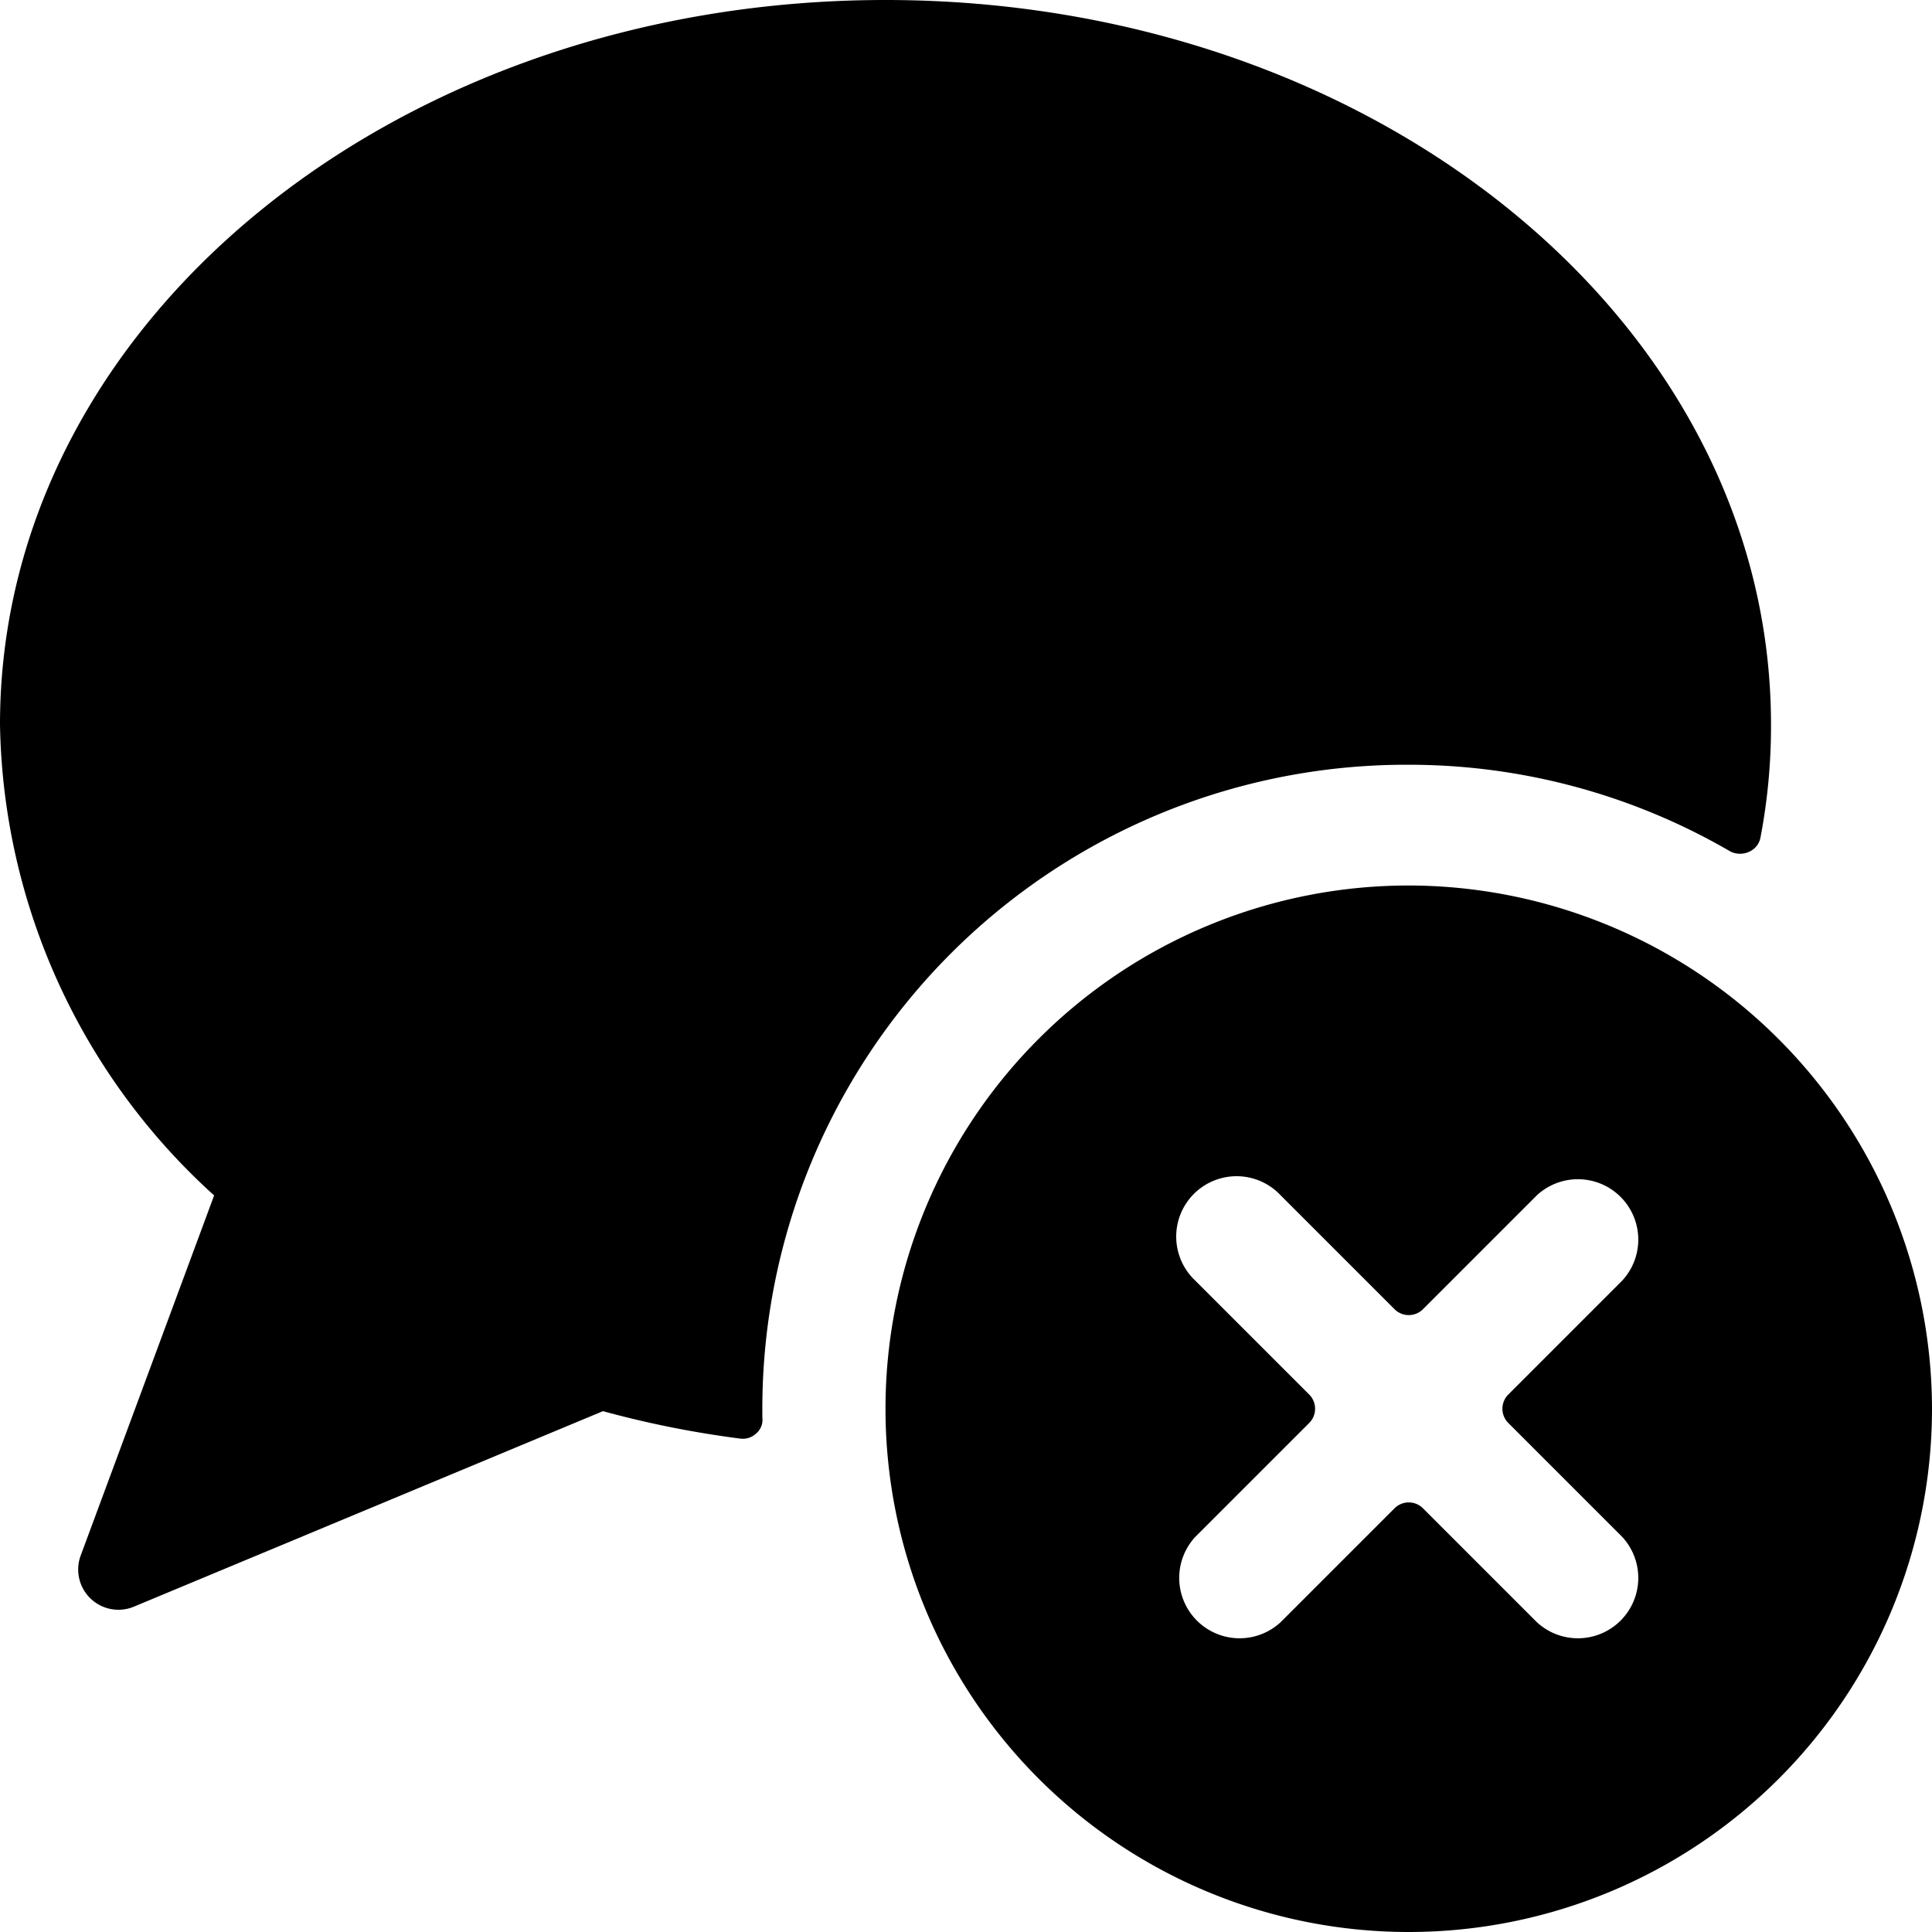
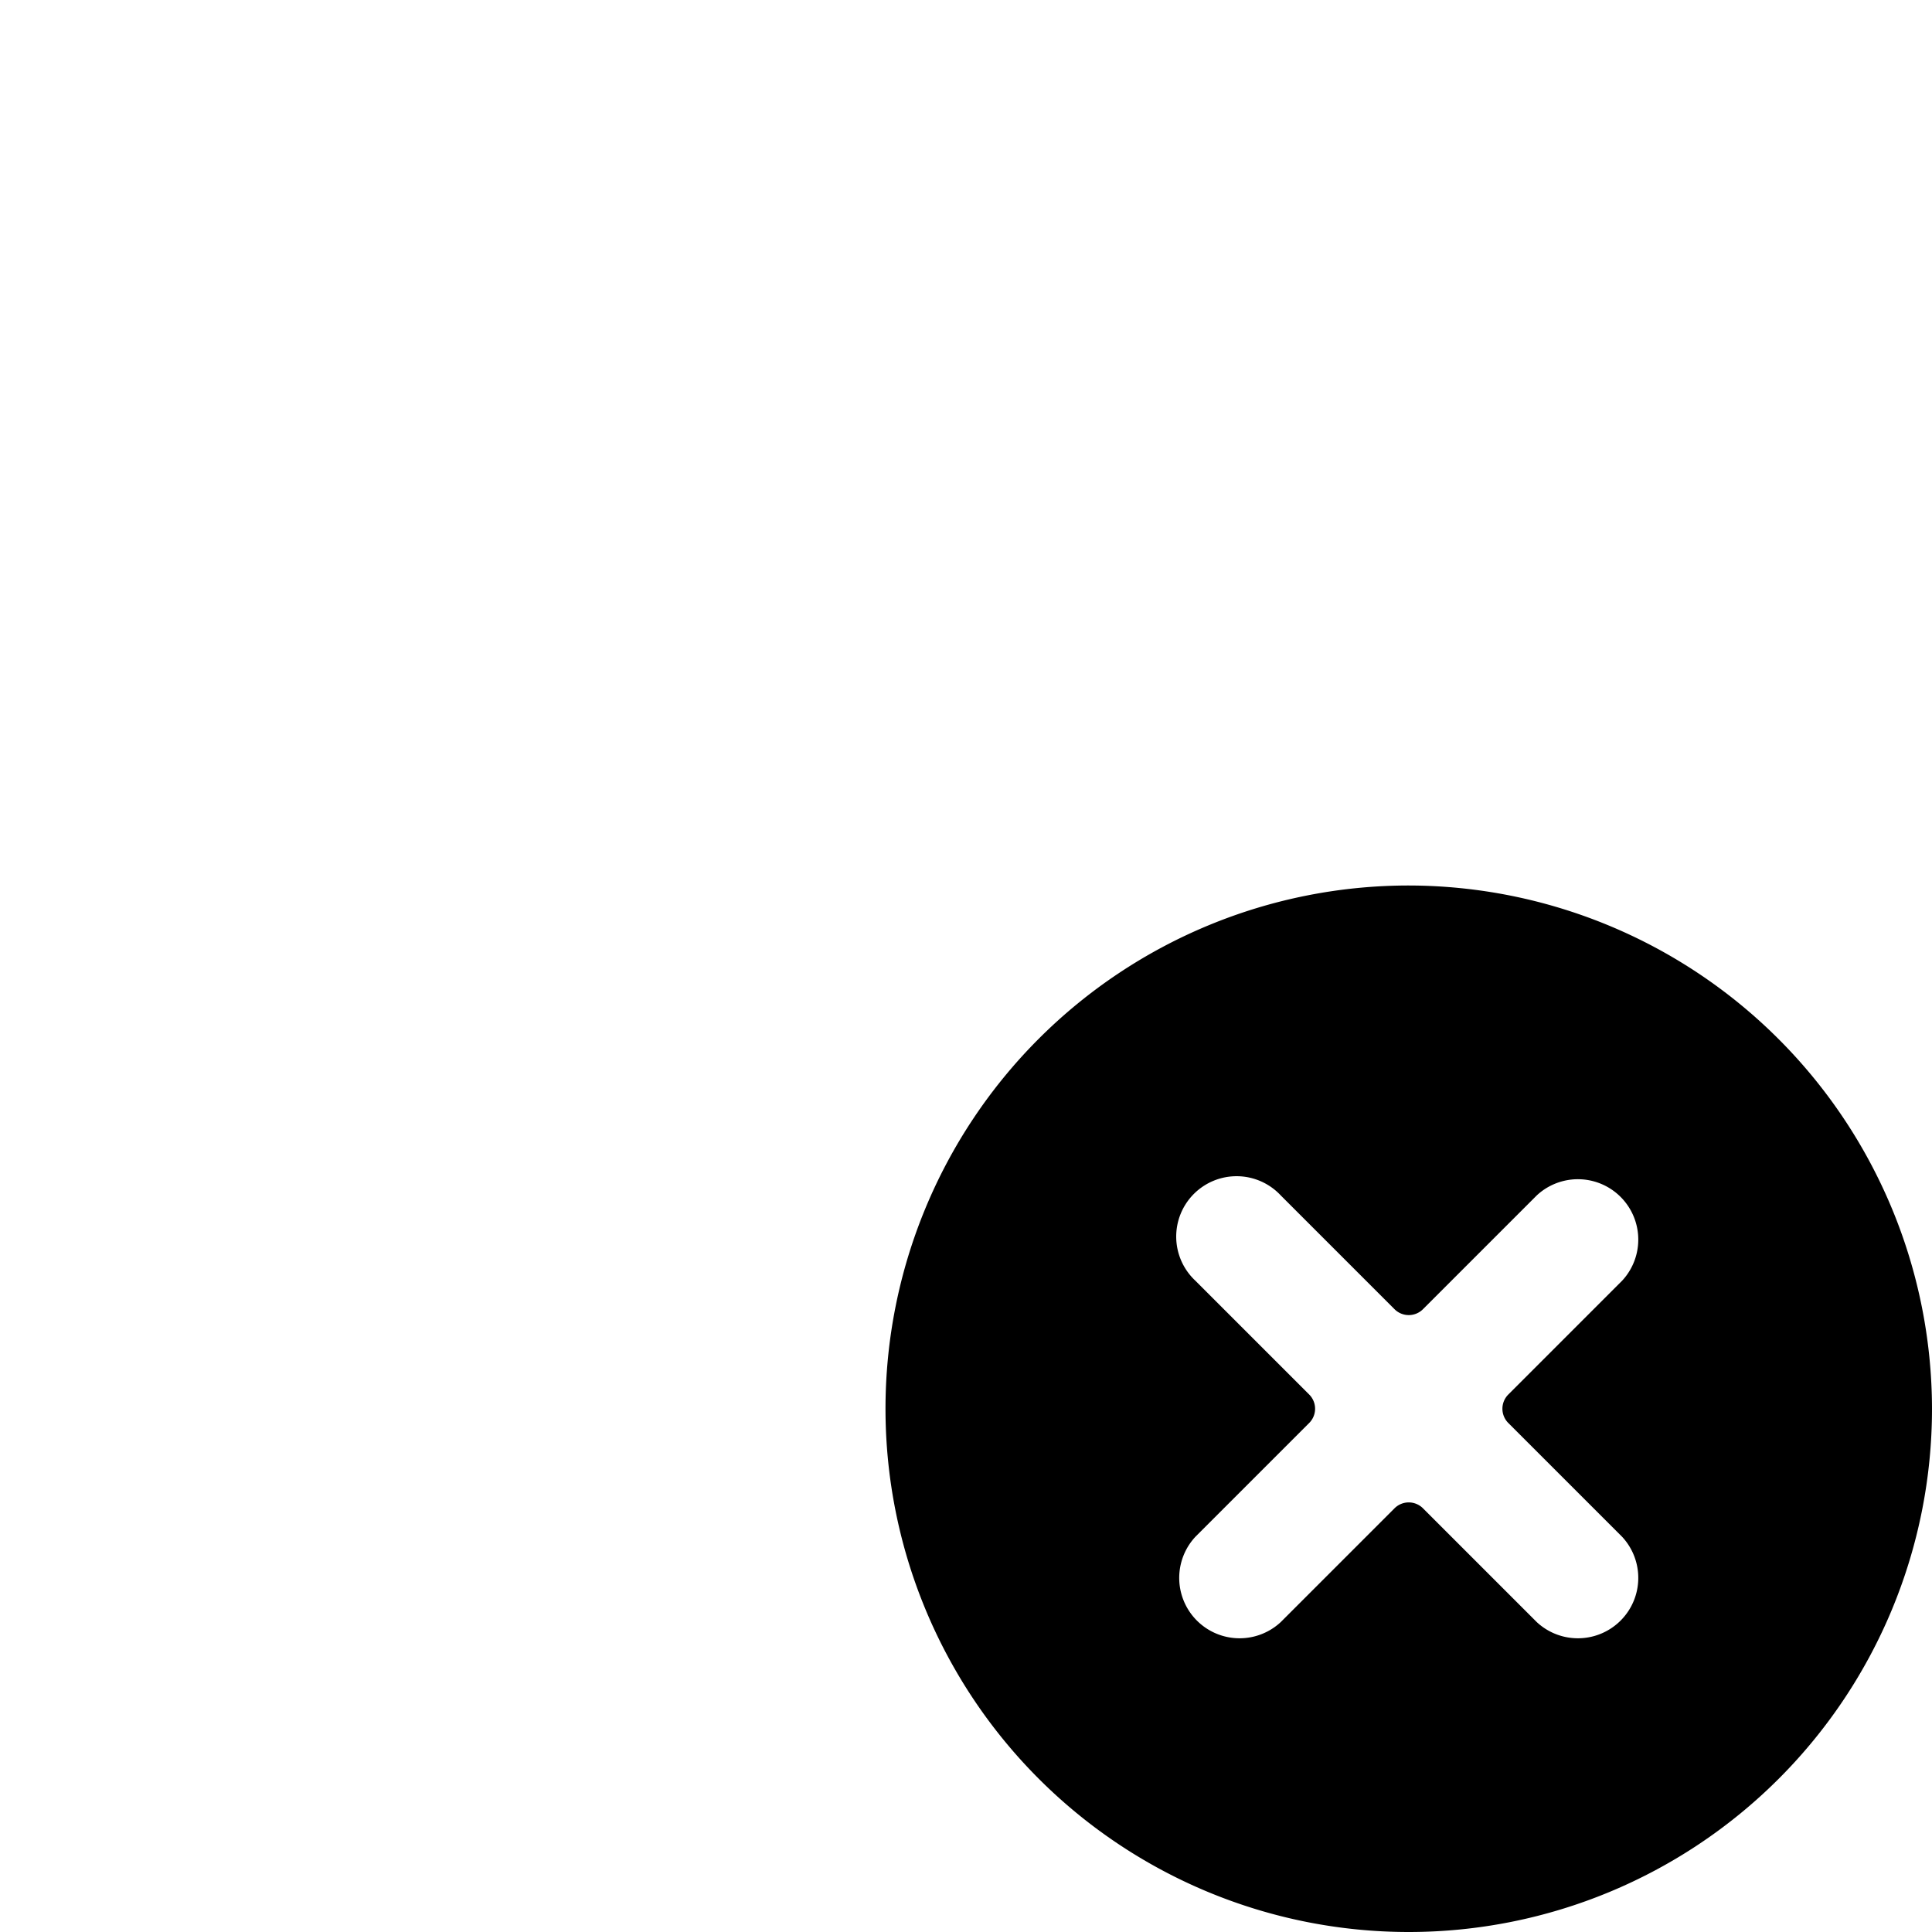
<svg xmlns="http://www.w3.org/2000/svg" viewBox="0 0 24 24">
  <g>
-     <path d="M17.5 9.5a7.94 7.94 0 0 1 4 1.08 0.27 0.27 0 0 0 0.23 0 0.24 0.24 0 0 0 0.14 -0.18A7.33 7.33 0 0 0 22 9c0 -5 -4.93 -9 -11 -9S0 4 0 9a8.06 8.06 0 0 0 2.66 5.85L1 19.33a0.5 0.5 0 0 0 0.66 0.63l5.83 -2.43a12.47 12.47 0 0 0 1.7 0.34 0.24 0.24 0 0 0 0.2 -0.06 0.22 0.22 0 0 0 0.08 -0.2v-0.11a8 8 0 0 1 8.03 -8Z" fill="#000000" stroke-width="1" />
    <path d="M17.5 11a6.5 6.5 0 1 0 6.5 6.5 6.51 6.51 0 0 0 -6.5 -6.5Zm-2.65 8.09 1.41 -1.41a0.25 0.25 0 0 0 0 -0.36l-1.41 -1.41a0.75 0.75 0 1 1 1.06 -1.06l1.41 1.41a0.25 0.25 0 0 0 0.36 0l1.41 -1.41a0.75 0.75 0 0 1 1.06 1.06l-1.41 1.41a0.25 0.25 0 0 0 0 0.36l1.41 1.41a0.75 0.75 0 0 1 -1.06 1.06l-1.41 -1.41a0.25 0.25 0 0 0 -0.36 0l-1.41 1.41a0.75 0.75 0 0 1 -1.06 -1.06Z" fill="#000000" stroke-width="1" />
  </g>
</svg>